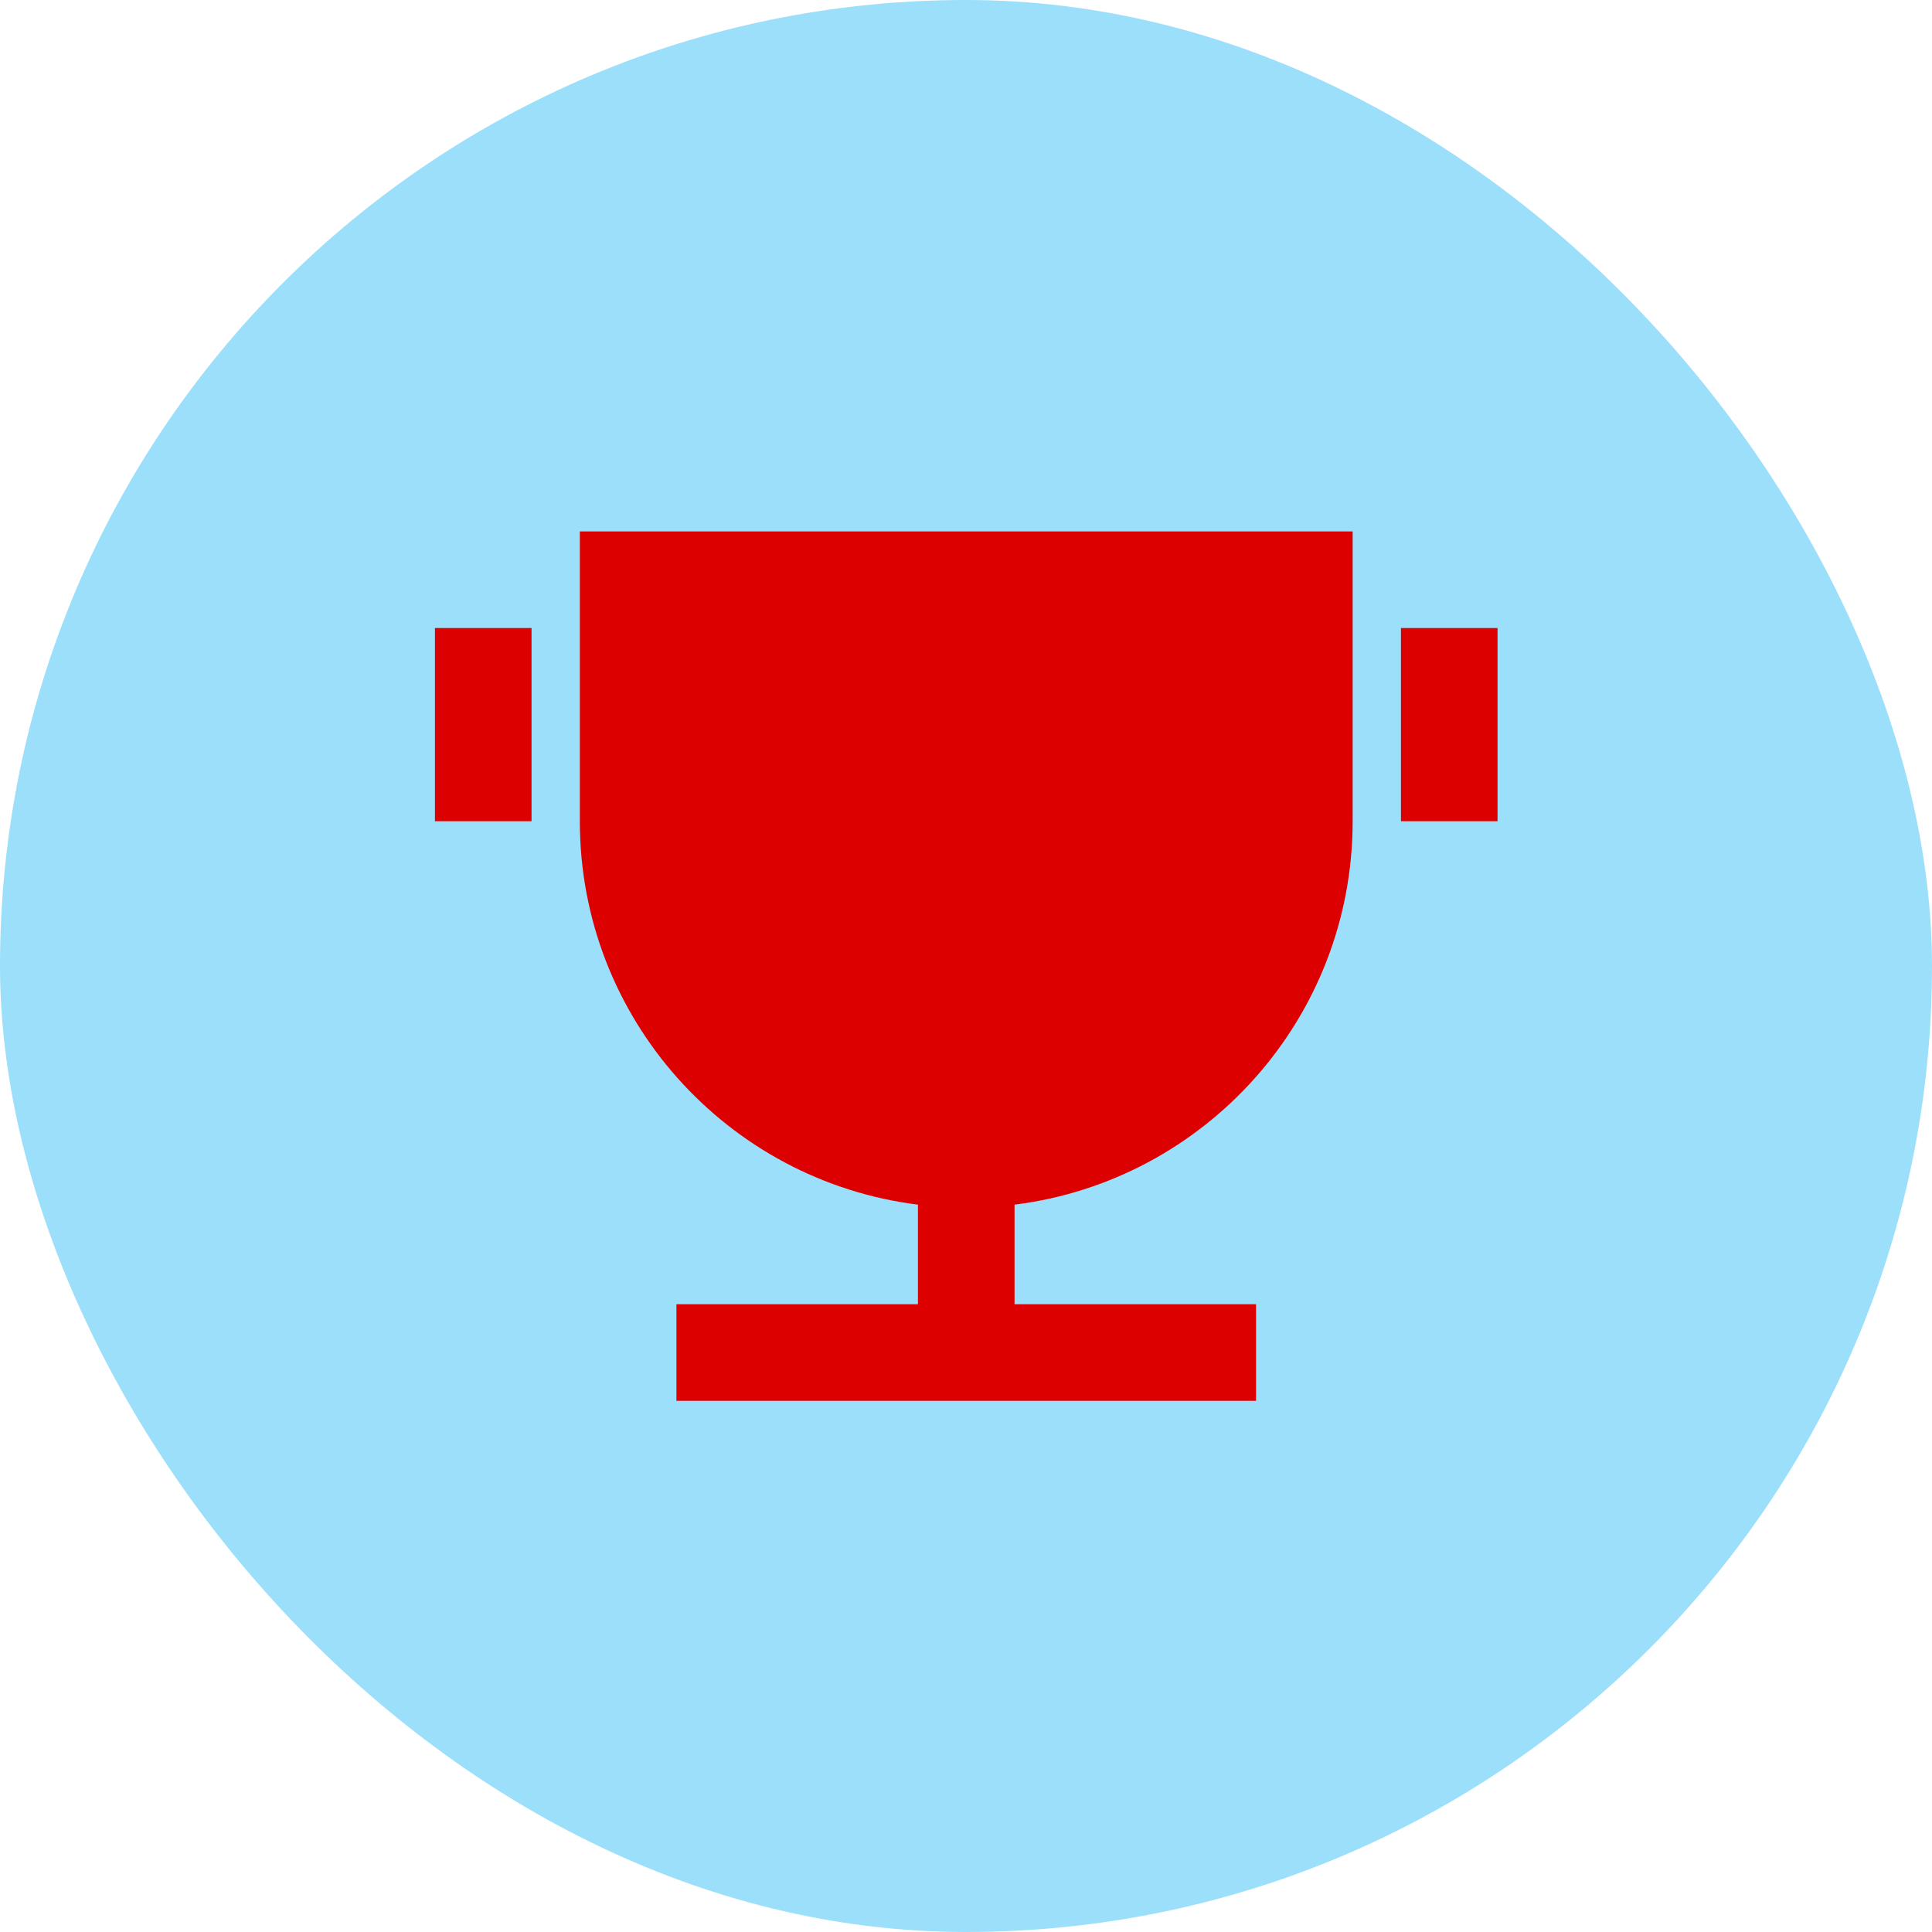
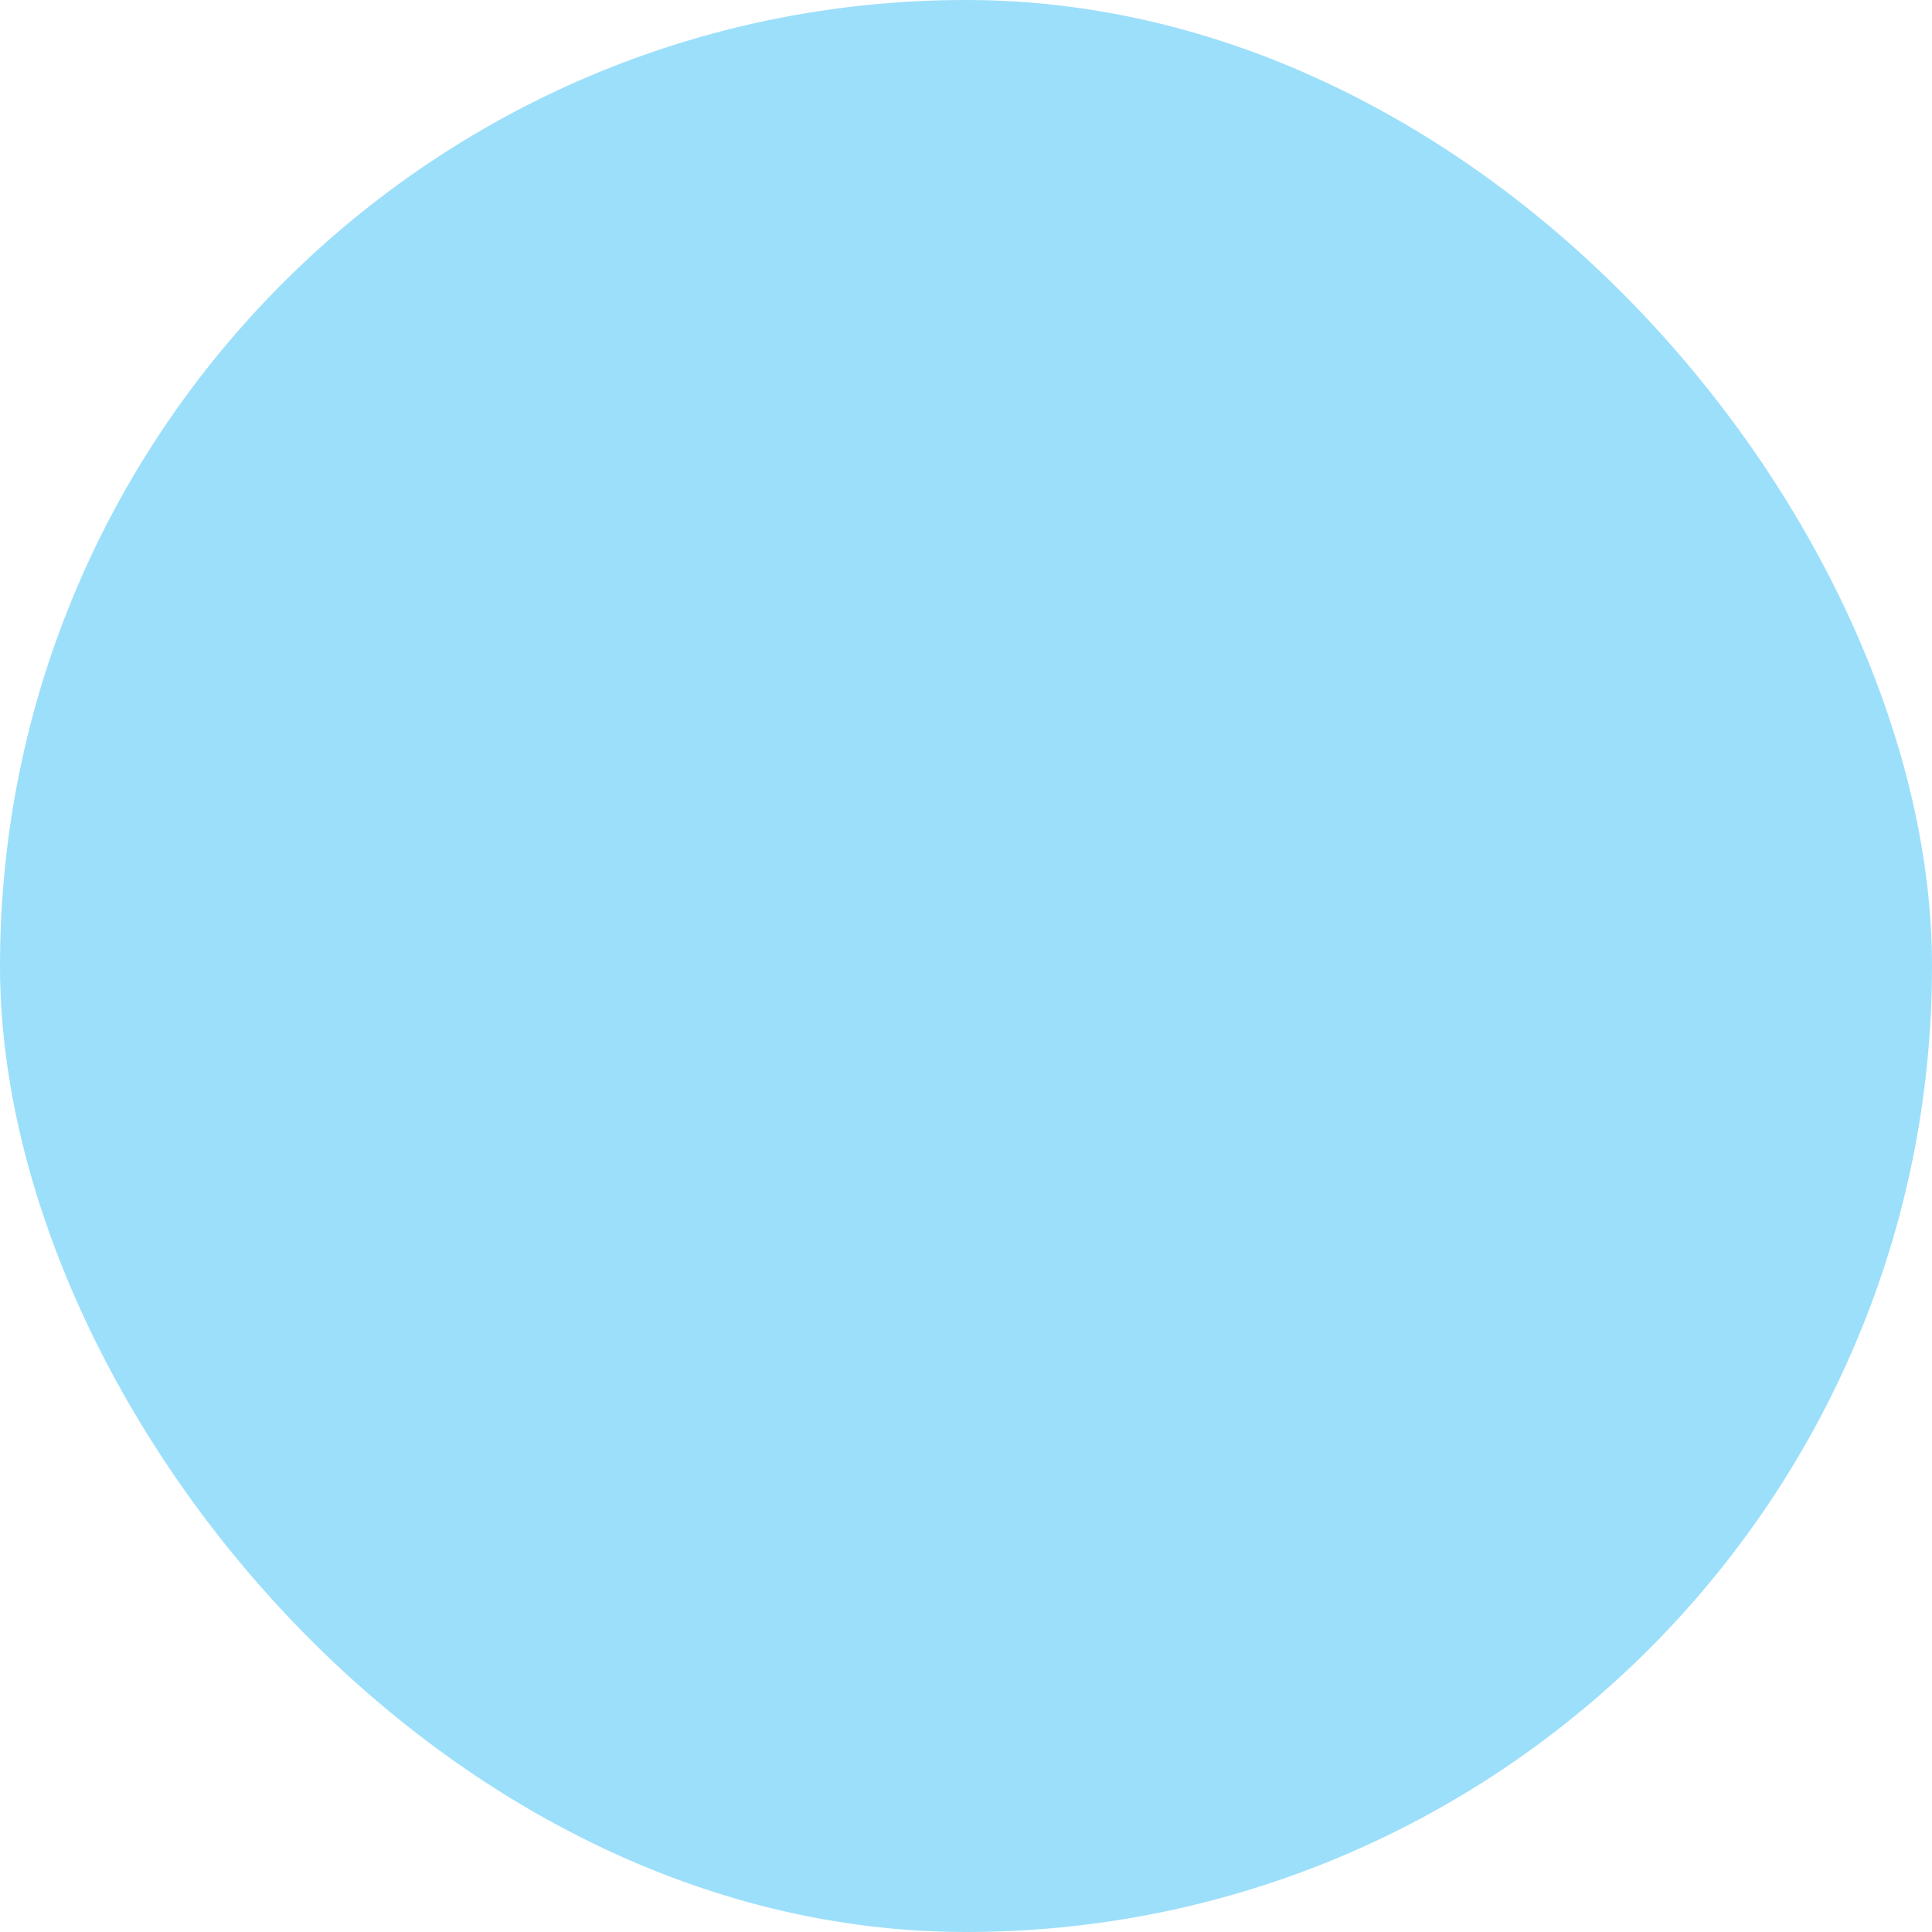
<svg xmlns="http://www.w3.org/2000/svg" width="40" height="40" viewBox="0 0 40 40" fill="none">
  <rect width="40" height="40" rx="20" fill="#9CDFFA" />
-   <path d="M21.005 24.941V27.003H26.005V29.003H14.005V27.003H19.005V24.941C15.059 24.449 12.005 21.082 12.005 17.003V11.003H28.005V17.003C28.005 21.082 24.951 24.449 21.005 24.941ZM9.005 13.003H11.005V17.003H9.005V13.003ZM29.005 13.003H31.005V17.003H29.005V13.003Z" fill="#DD0000" />
</svg>